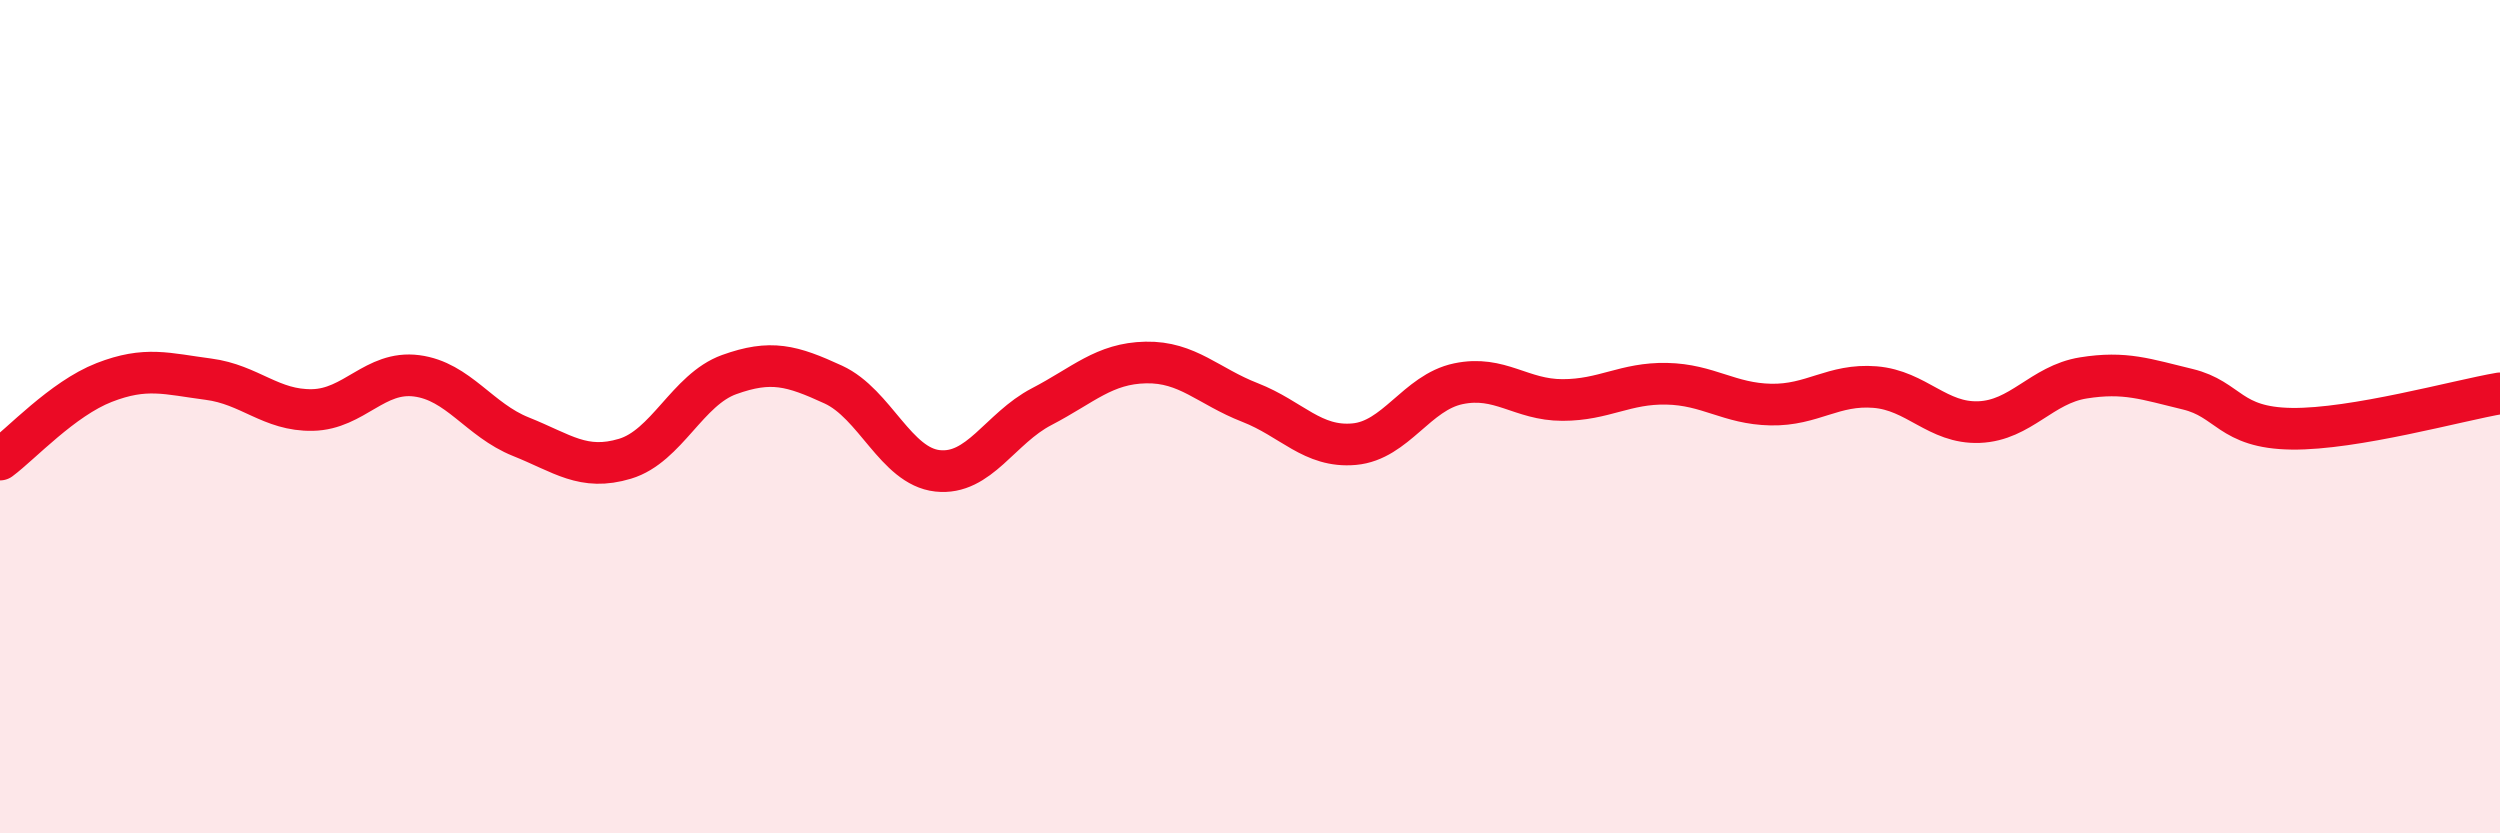
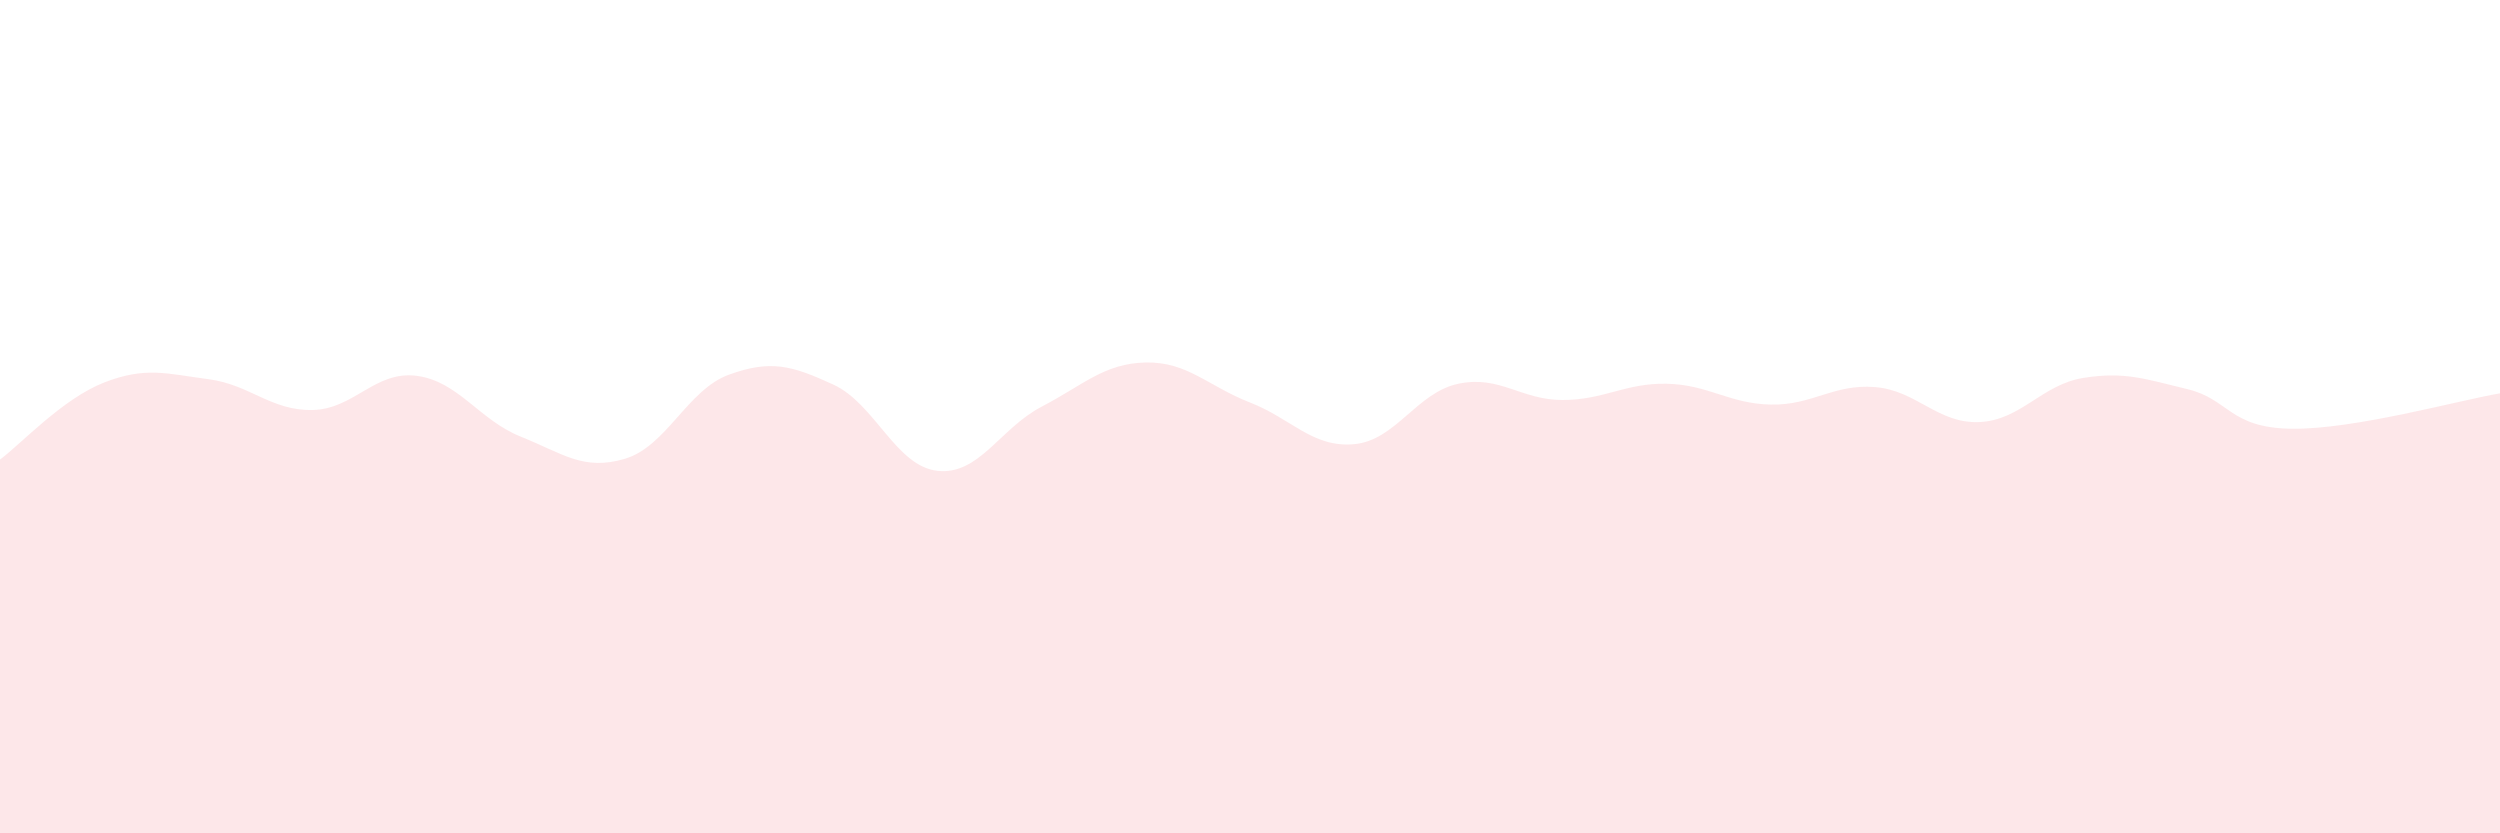
<svg xmlns="http://www.w3.org/2000/svg" width="60" height="20" viewBox="0 0 60 20">
  <path d="M 0,11.03 C 0.5,10.66 1.5,9.57 2.5,9.18 C 3.5,8.79 4,8.97 5,9.1 C 6,9.23 6.5,9.86 7.5,9.84 C 8.5,9.82 9,8.89 10,9.02 C 11,9.15 11.5,10.08 12.5,10.48 C 13.5,10.88 14,11.31 15,11.01 C 16,10.71 16.5,9.35 17.5,8.99 C 18.5,8.63 19,8.77 20,9.23 C 21,9.69 21.5,11.19 22.5,11.3 C 23.5,11.41 24,10.28 25,9.76 C 26,9.24 26.5,8.72 27.5,8.7 C 28.5,8.68 29,9.27 30,9.66 C 31,10.05 31.5,10.75 32.5,10.66 C 33.5,10.57 34,9.42 35,9.21 C 36,9 36.5,9.6 37.5,9.6 C 38.5,9.6 39,9.19 40,9.21 C 41,9.23 41.5,9.69 42.5,9.71 C 43.5,9.73 44,9.21 45,9.29 C 46,9.37 46.5,10.17 47.5,10.13 C 48.5,10.09 49,9.23 50,9.07 C 51,8.91 51.5,9.1 52.5,9.34 C 53.5,9.58 53.5,10.27 55,10.29 C 56.5,10.31 59,9.61 60,9.44L60 20L0 20Z" fill="#EB0A25" opacity="0.1" stroke-linecap="round" stroke-linejoin="round" />
-   <path d="M 0,11.03 C 0.5,10.66 1.5,9.57 2.5,9.18 C 3.5,8.79 4,8.97 5,9.1 C 6,9.23 6.5,9.86 7.5,9.84 C 8.5,9.82 9,8.89 10,9.02 C 11,9.15 11.5,10.08 12.5,10.48 C 13.5,10.88 14,11.31 15,11.01 C 16,10.71 16.5,9.35 17.5,8.99 C 18.5,8.63 19,8.77 20,9.23 C 21,9.69 21.5,11.19 22.5,11.3 C 23.5,11.41 24,10.28 25,9.76 C 26,9.24 26.5,8.72 27.5,8.7 C 28.5,8.68 29,9.27 30,9.66 C 31,10.05 31.5,10.75 32.5,10.66 C 33.5,10.57 34,9.42 35,9.21 C 36,9 36.5,9.6 37.5,9.6 C 38.5,9.6 39,9.19 40,9.21 C 41,9.23 41.5,9.69 42.5,9.71 C 43.5,9.73 44,9.21 45,9.29 C 46,9.37 46.5,10.17 47.5,10.13 C 48.5,10.09 49,9.23 50,9.07 C 51,8.91 51.5,9.1 52.5,9.34 C 53.5,9.58 53.5,10.27 55,10.29 C 56.5,10.31 59,9.61 60,9.44" stroke="#EB0A25" stroke-width="1" fill="none" stroke-linecap="round" stroke-linejoin="round" />
</svg>